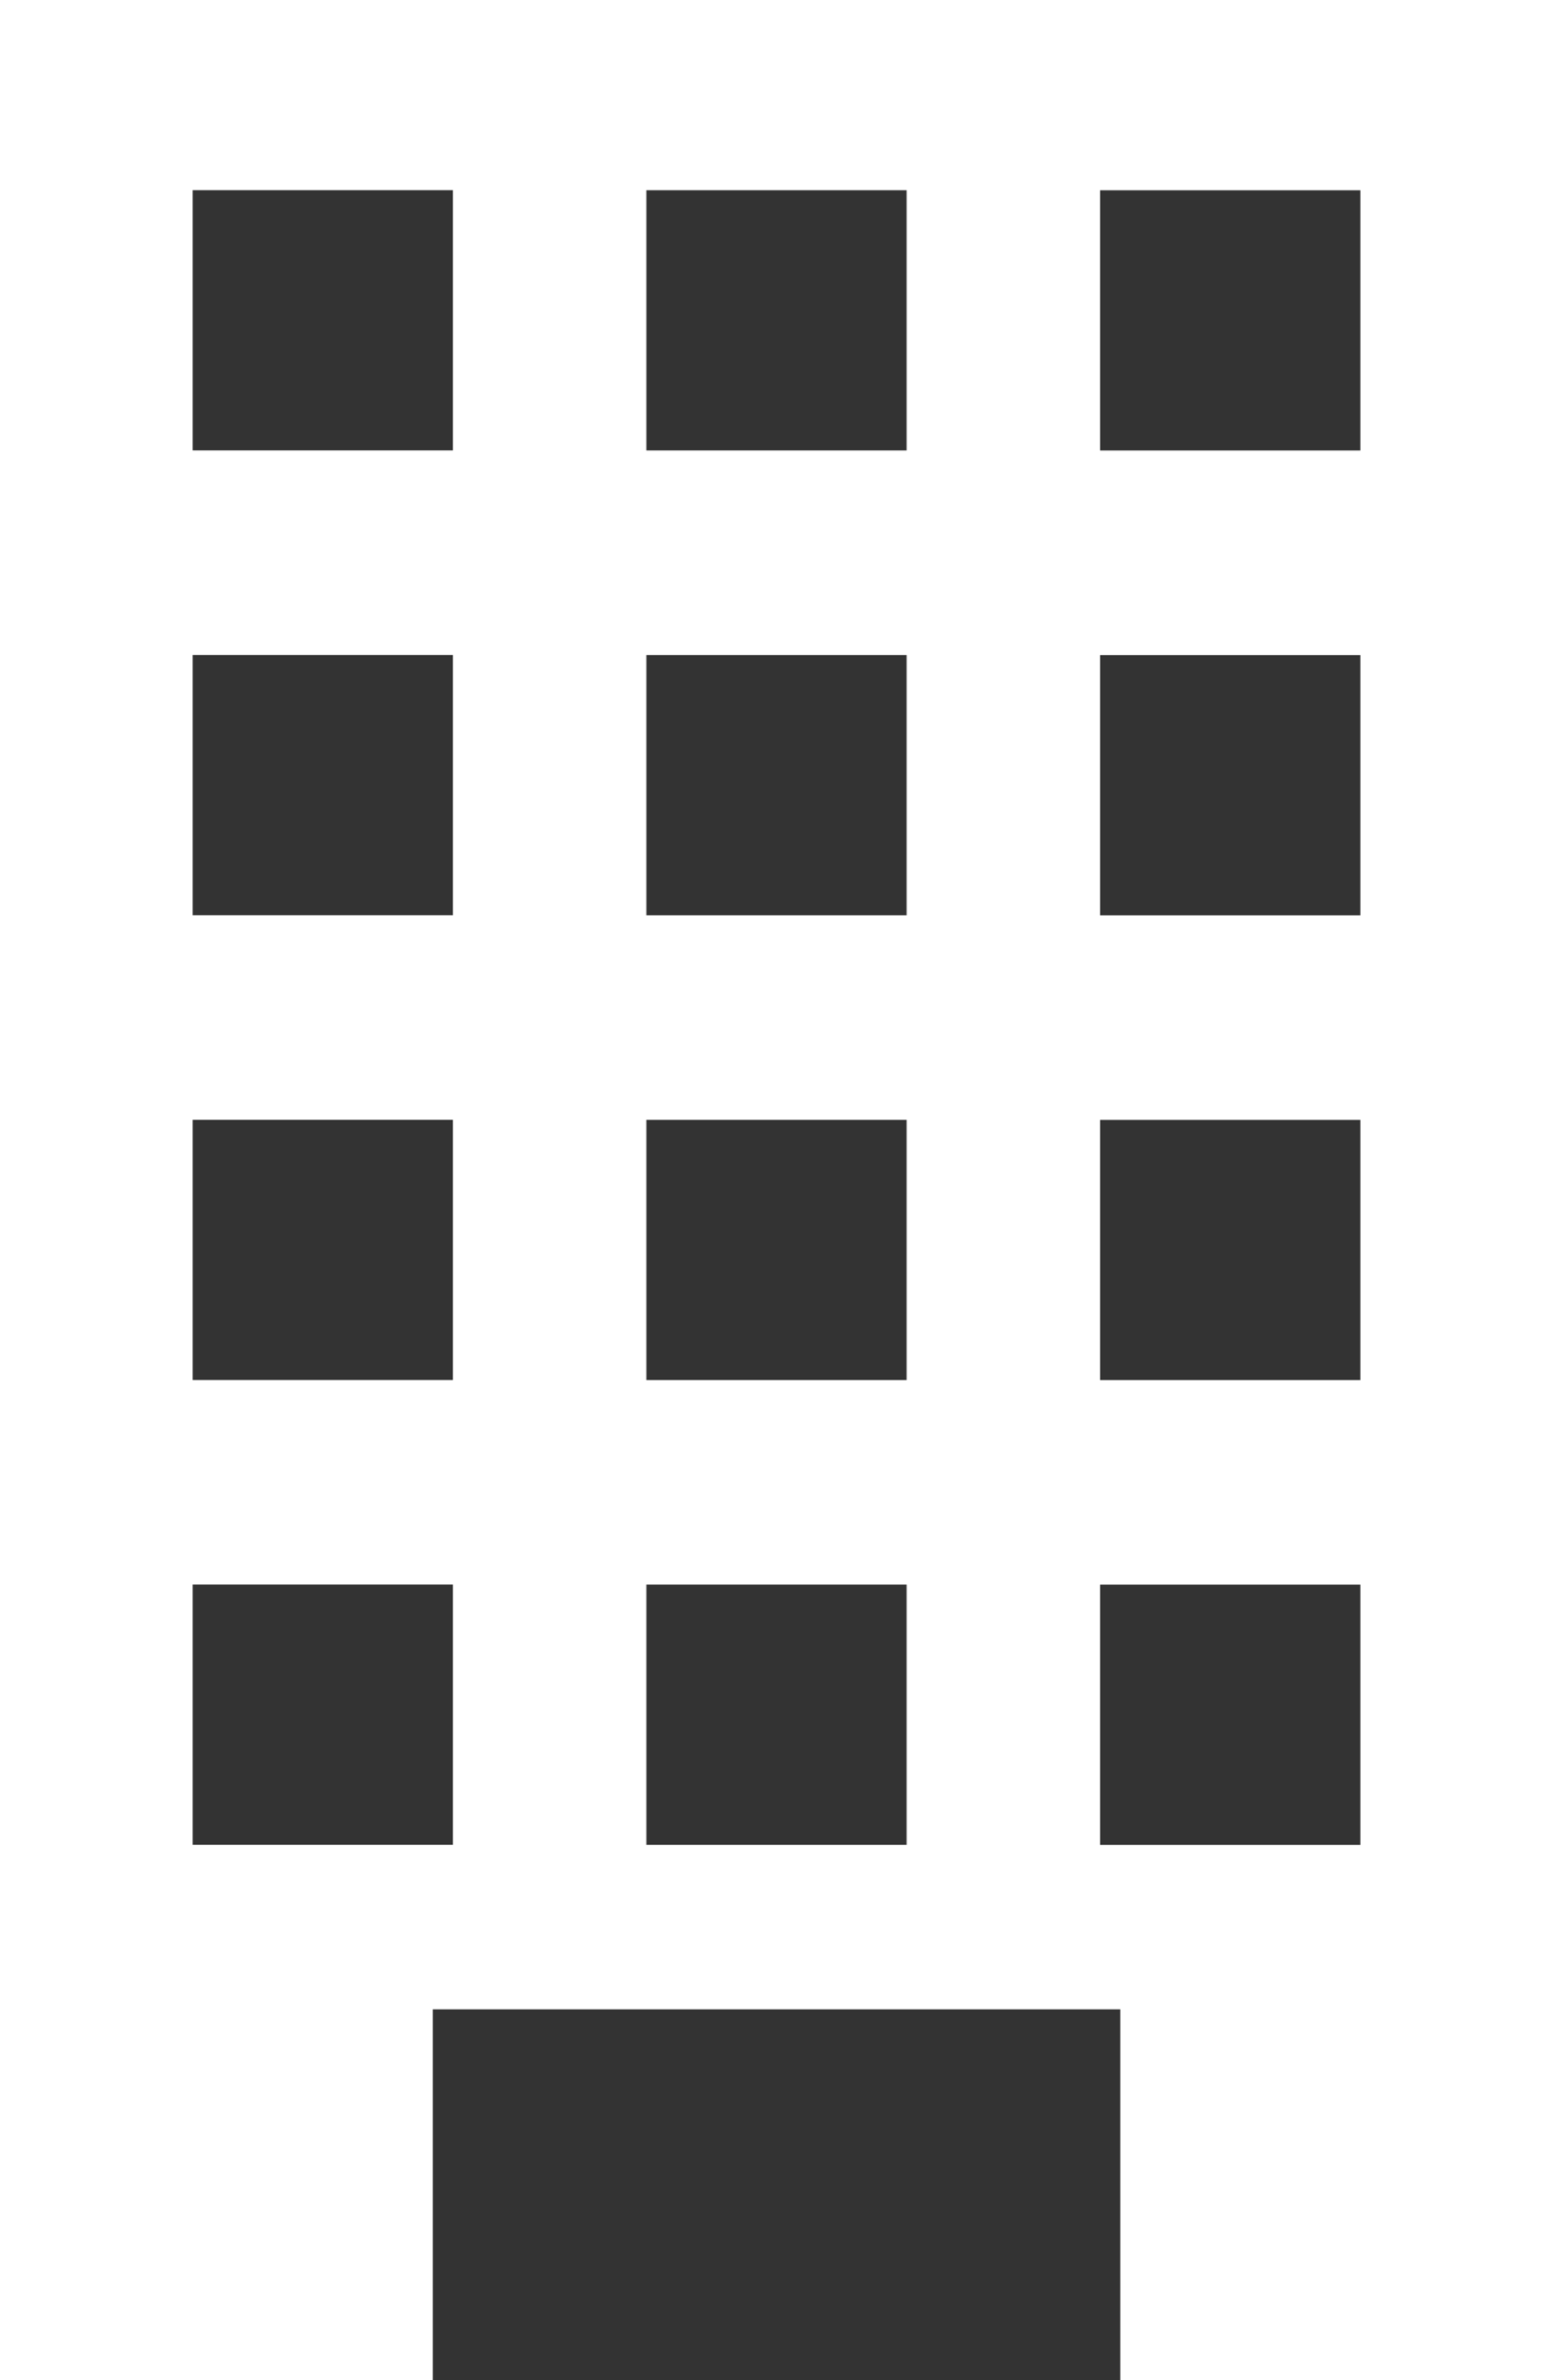
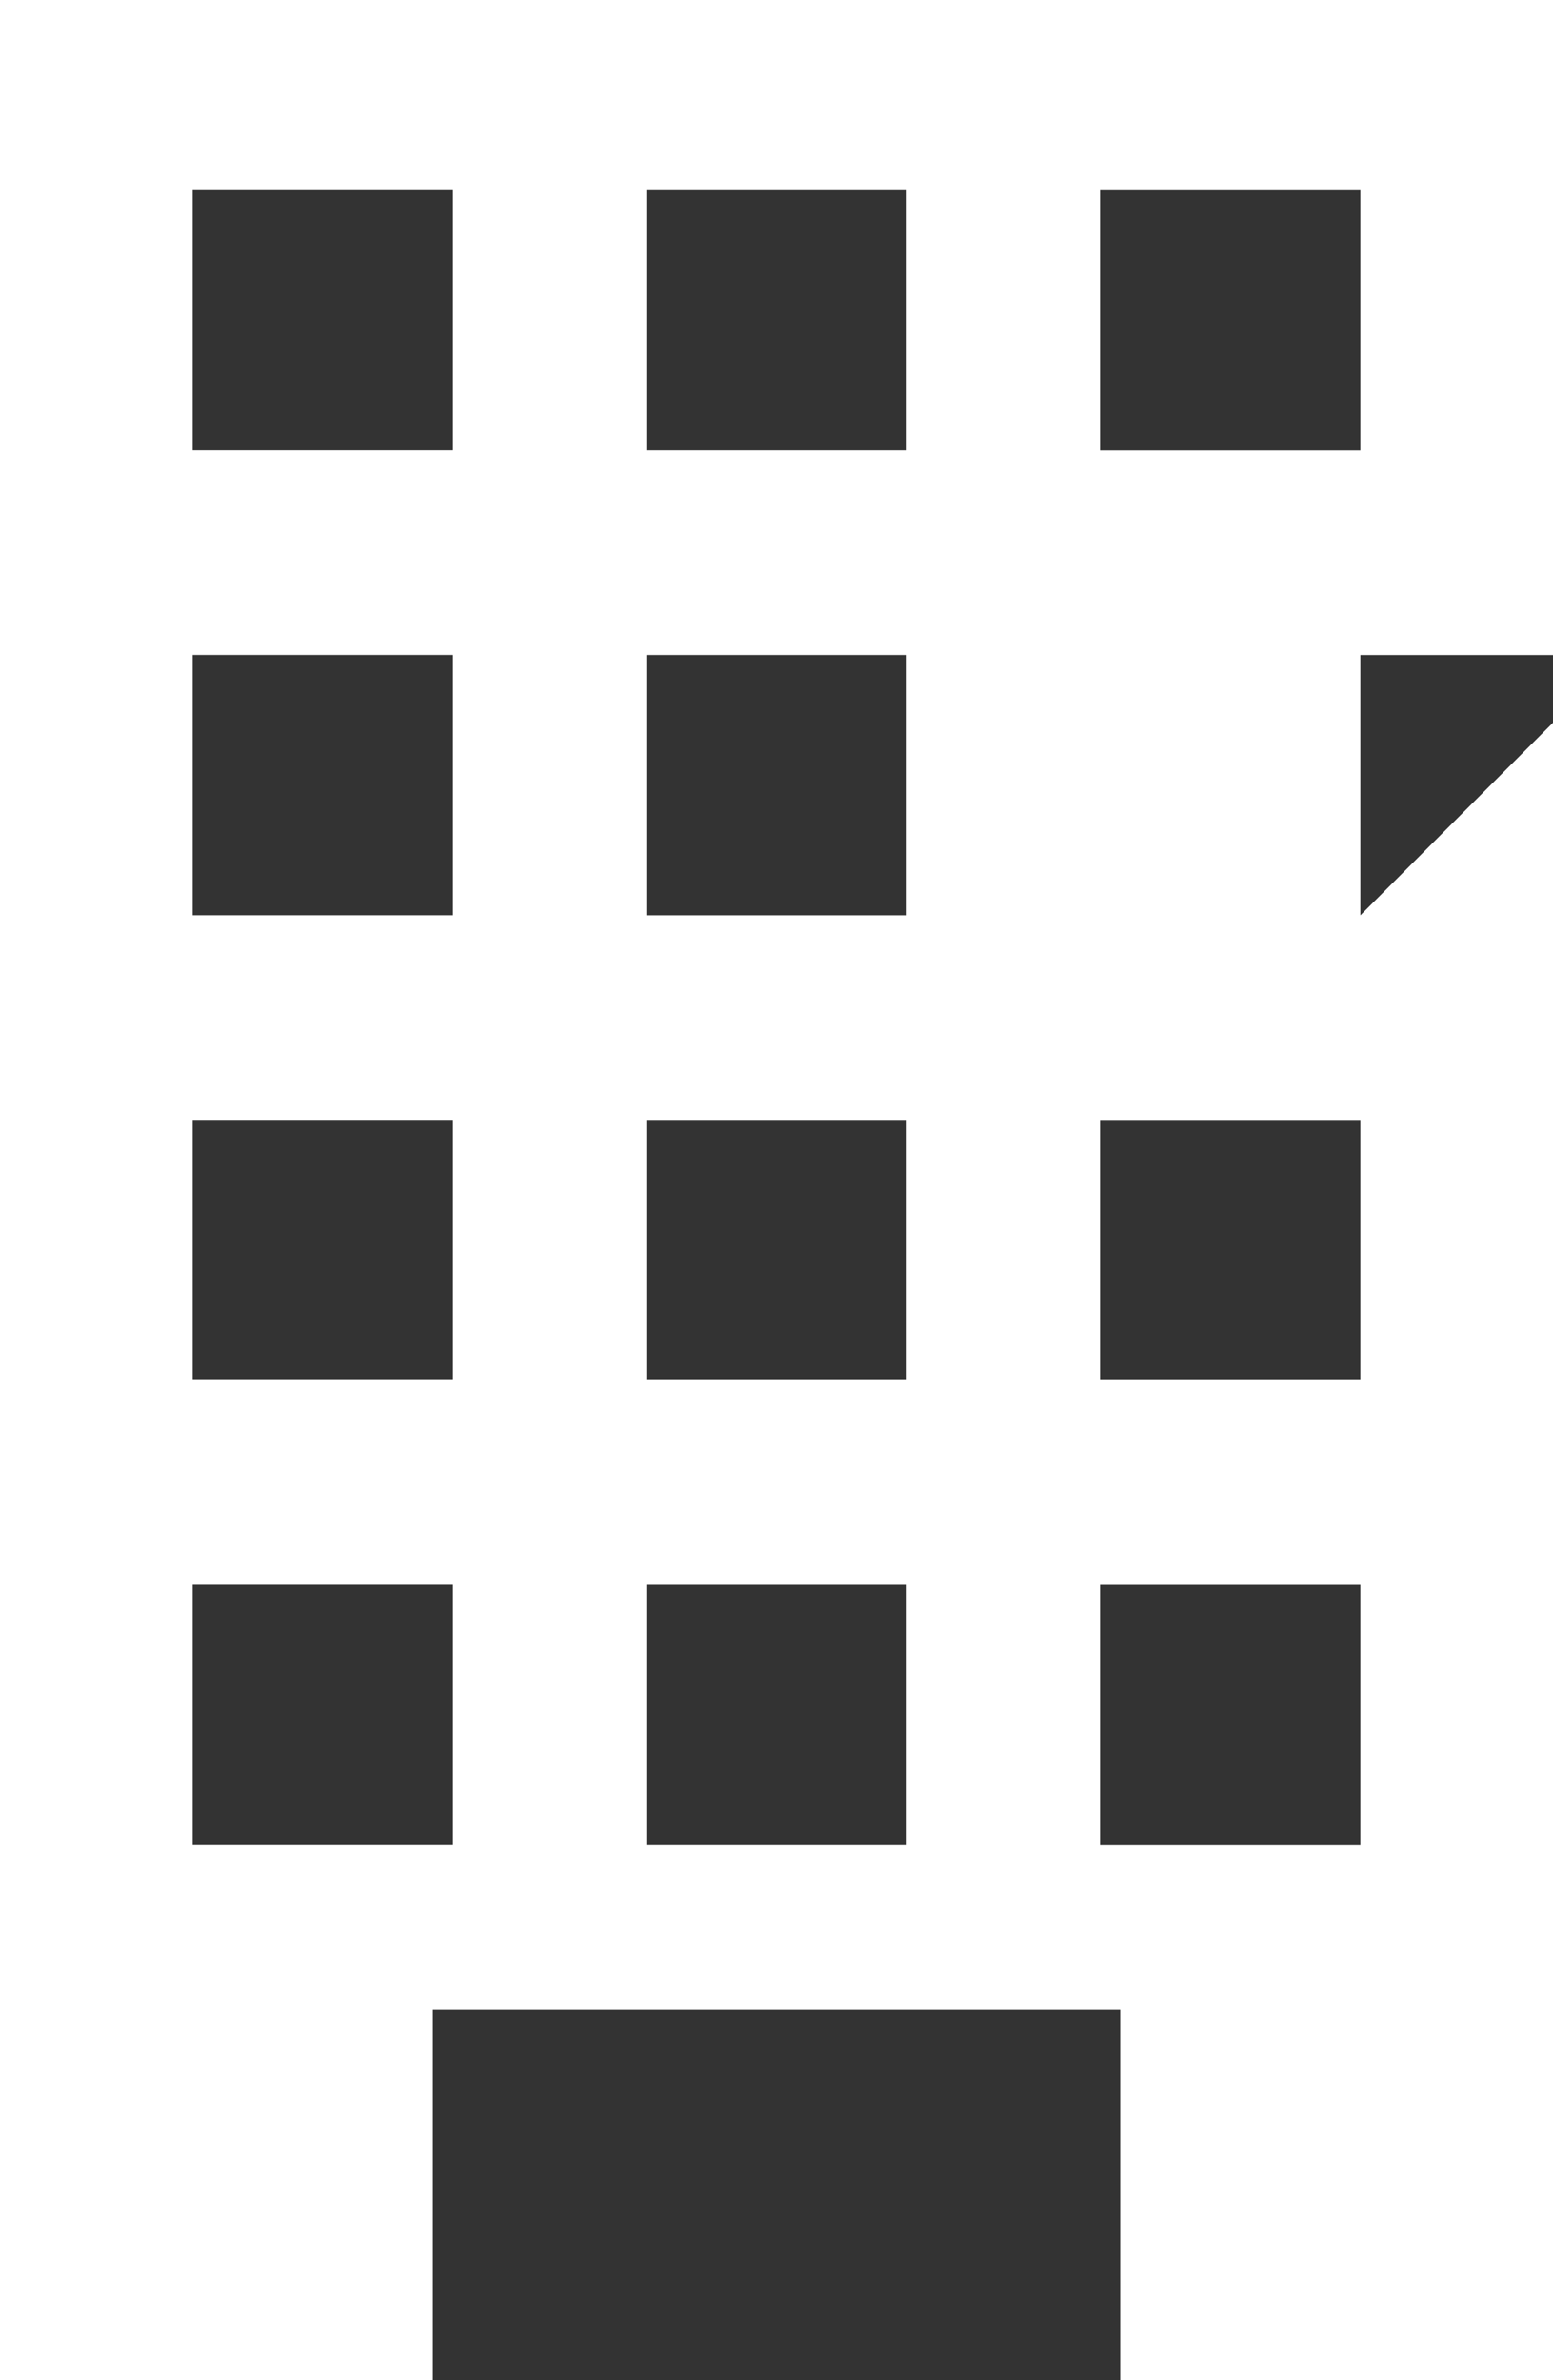
<svg xmlns="http://www.w3.org/2000/svg" width="35.882" height="55" viewBox="0 0 35.882 55">
  <rect x="0" y="0" width="35.882" height="55" fill="#333333" stroke="none" />
  <g id="グループ_1839" data-name="グループ 1839" transform="translate(-1378.216 -928.076)">
    <g id="グループ_1045" data-name="グループ 1045" transform="translate(1378.216 928.076)">
      <g id="グループ_1044" data-name="グループ 1044" transform="translate(17.903 27.119)">
        <g id="グループ_1043" data-name="グループ 1043">
-           <path id="パス_2704" data-name="パス 2704" d="M1398.258,958.4l-.075.763" transform="translate(-1398.183 -958.397)" fill="#fff" />
-         </g>
+           </g>
      </g>
-       <path id="パス_2705" data-name="パス 2705" d="M1378.216,928.076v55h10V974.51H1404.1v8.566h10v-55Zm10.465,42.632h-6.013v-6.014h6.013Zm0-10.741h-6.013v-6.013h6.013Zm0-10.741h-6.013v-6.014h6.013Zm0-10.741h-6.013v-6.014h6.013Zm10.483,32.224h-6.014v-6.014h6.014Zm0-10.741h-6.014v-6.013h6.014Zm0-10.741h-6.014v-6.014h6.014Zm0-10.741h-6.014v-6.014h6.014Zm10.483,32.224h-6.014v-6.014h6.014Zm0-10.741h-6.014v-6.013h6.014Zm0-10.741h-6.014v-6.014h6.014Zm0-10.741h-6.014v-6.014h6.014Z" transform="translate(-1378.216 -928.076)" fill="#fff" />
+       <path id="パス_2705" data-name="パス 2705" d="M1378.216,928.076v55h10V974.51H1404.1v8.566h10v-55Zm10.465,42.632h-6.013v-6.014h6.013Zm0-10.741h-6.013v-6.013h6.013Zm0-10.741h-6.013v-6.014h6.013Zm0-10.741h-6.013v-6.014h6.013Zm10.483,32.224h-6.014v-6.014h6.014Zm0-10.741h-6.014v-6.013h6.014Zm0-10.741h-6.014v-6.014h6.014Zm0-10.741h-6.014v-6.014h6.014Zm10.483,32.224h-6.014v-6.014h6.014Zm0-10.741h-6.014v-6.013h6.014Zm0-10.741v-6.014h6.014Zm0-10.741h-6.014v-6.014h6.014Z" transform="translate(-1378.216 -928.076)" fill="#fff" />
    </g>
  </g>
</svg>